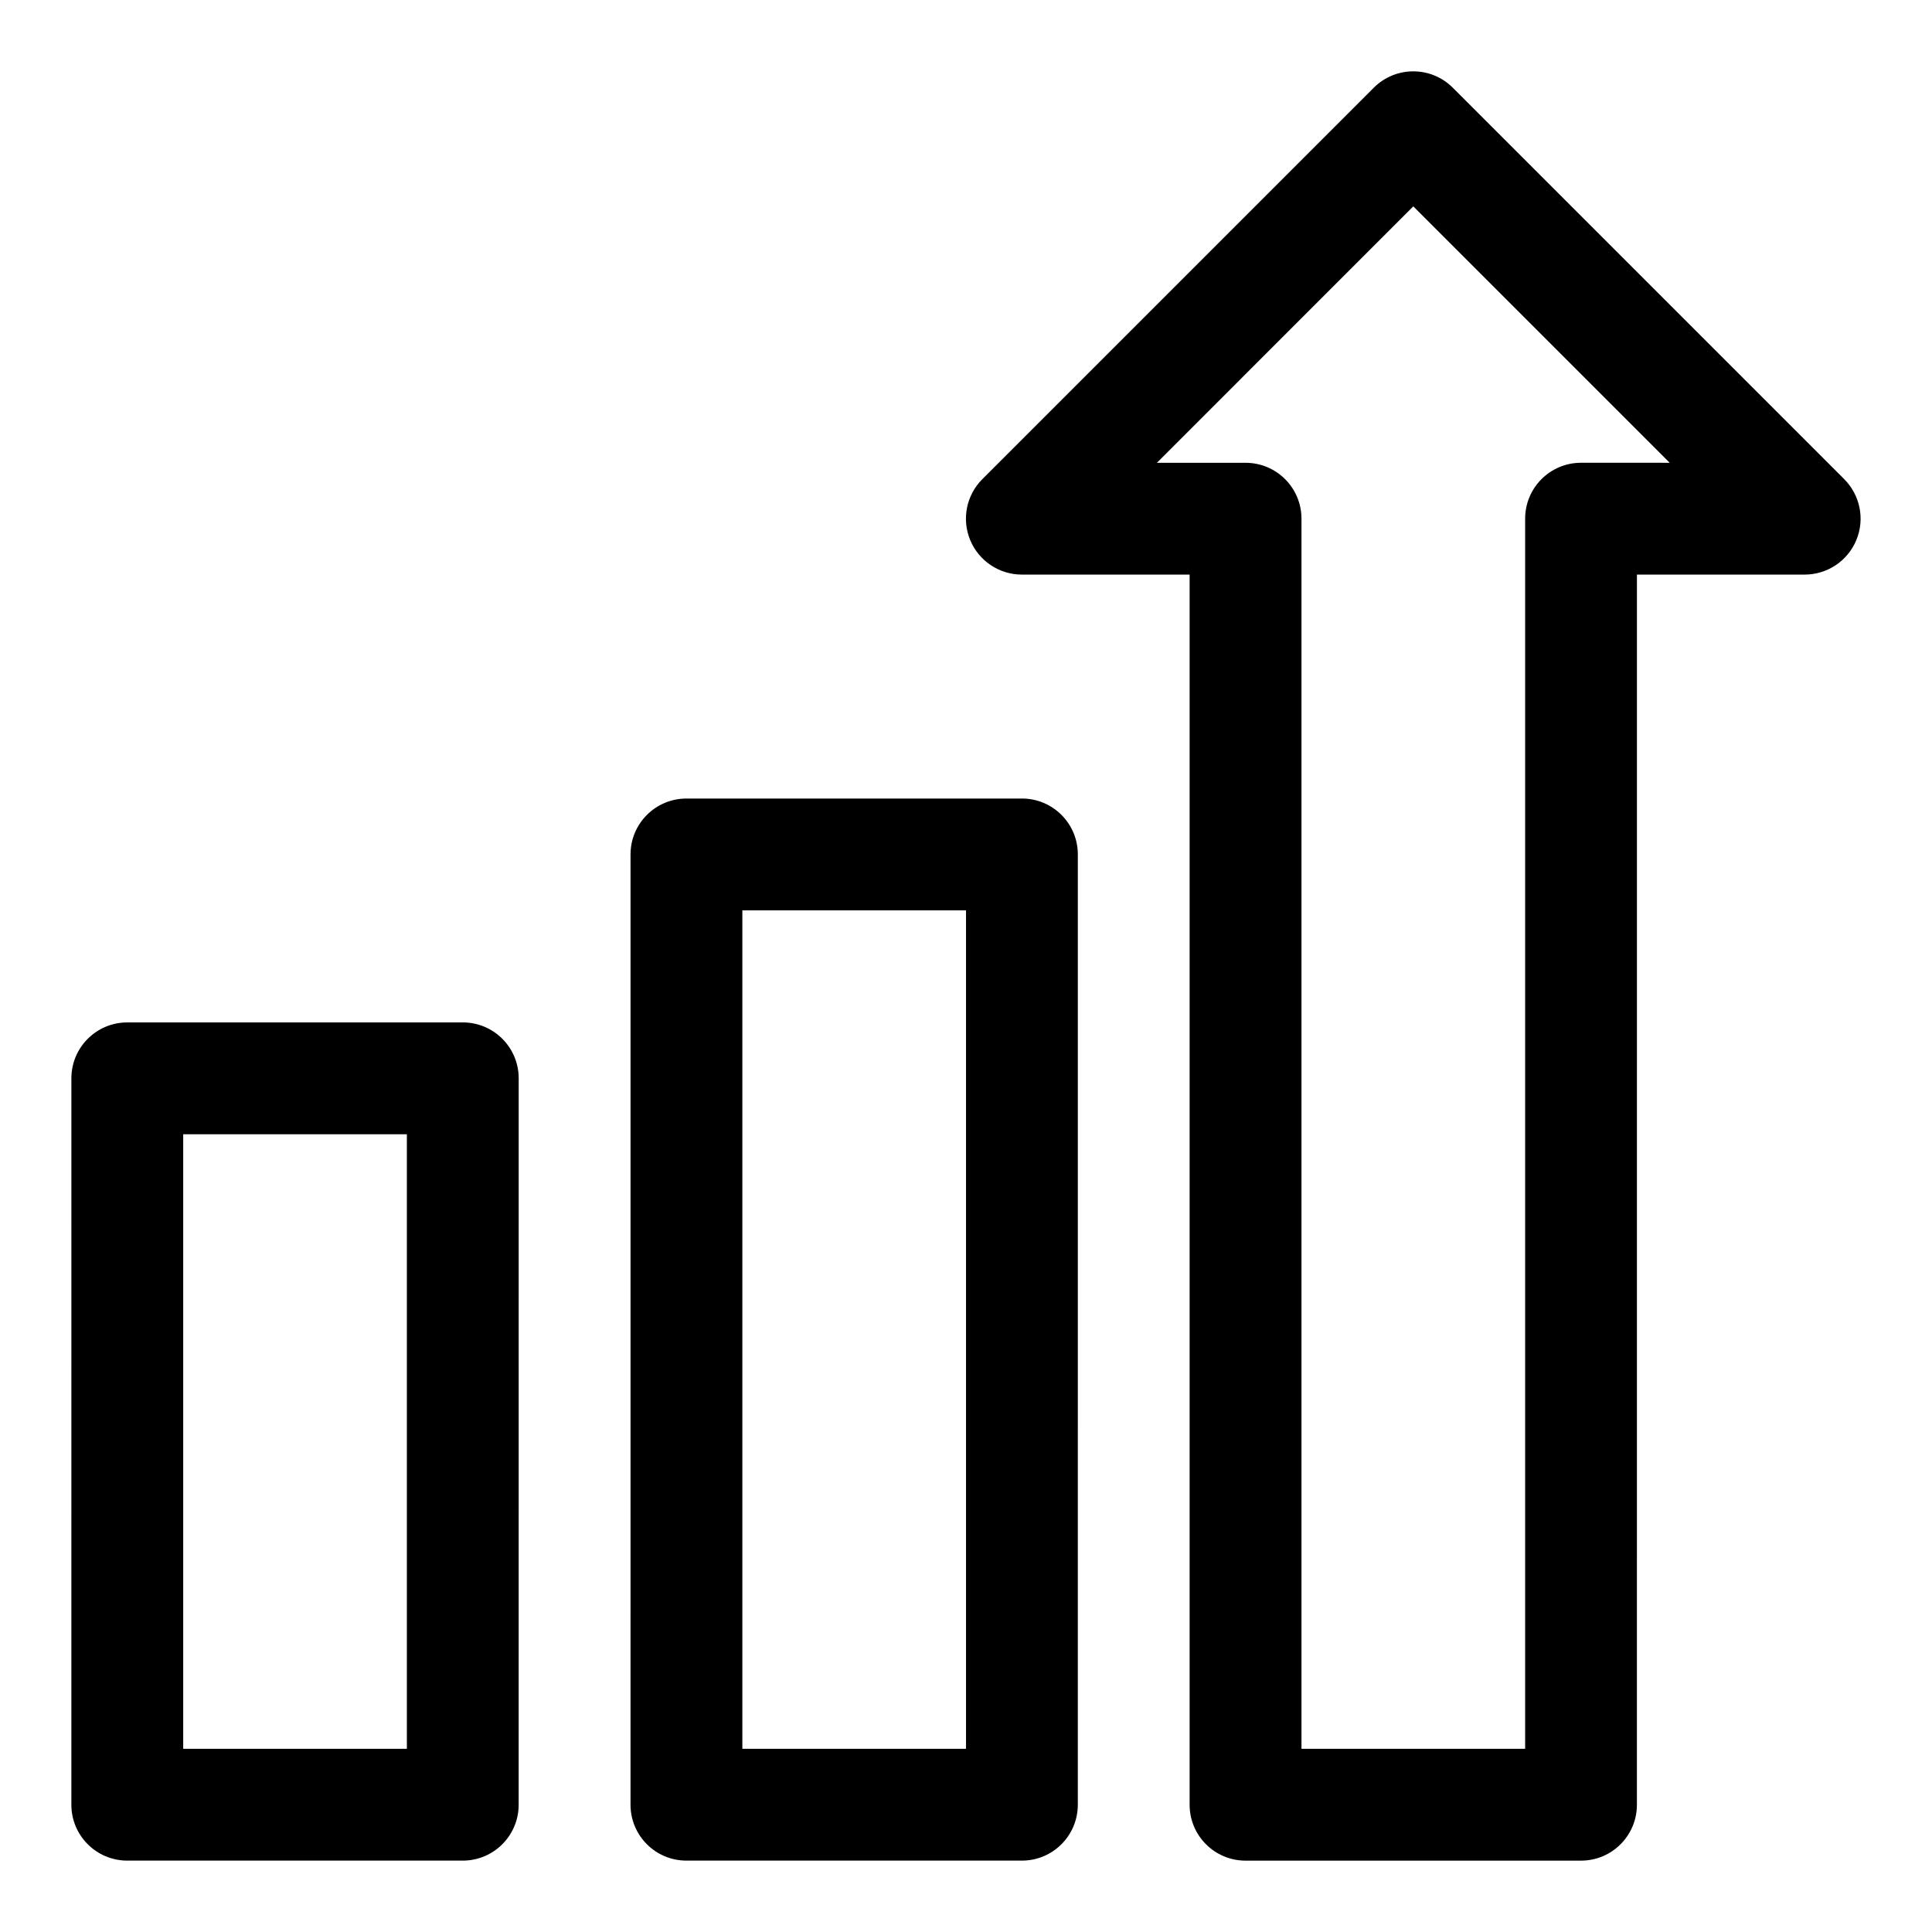
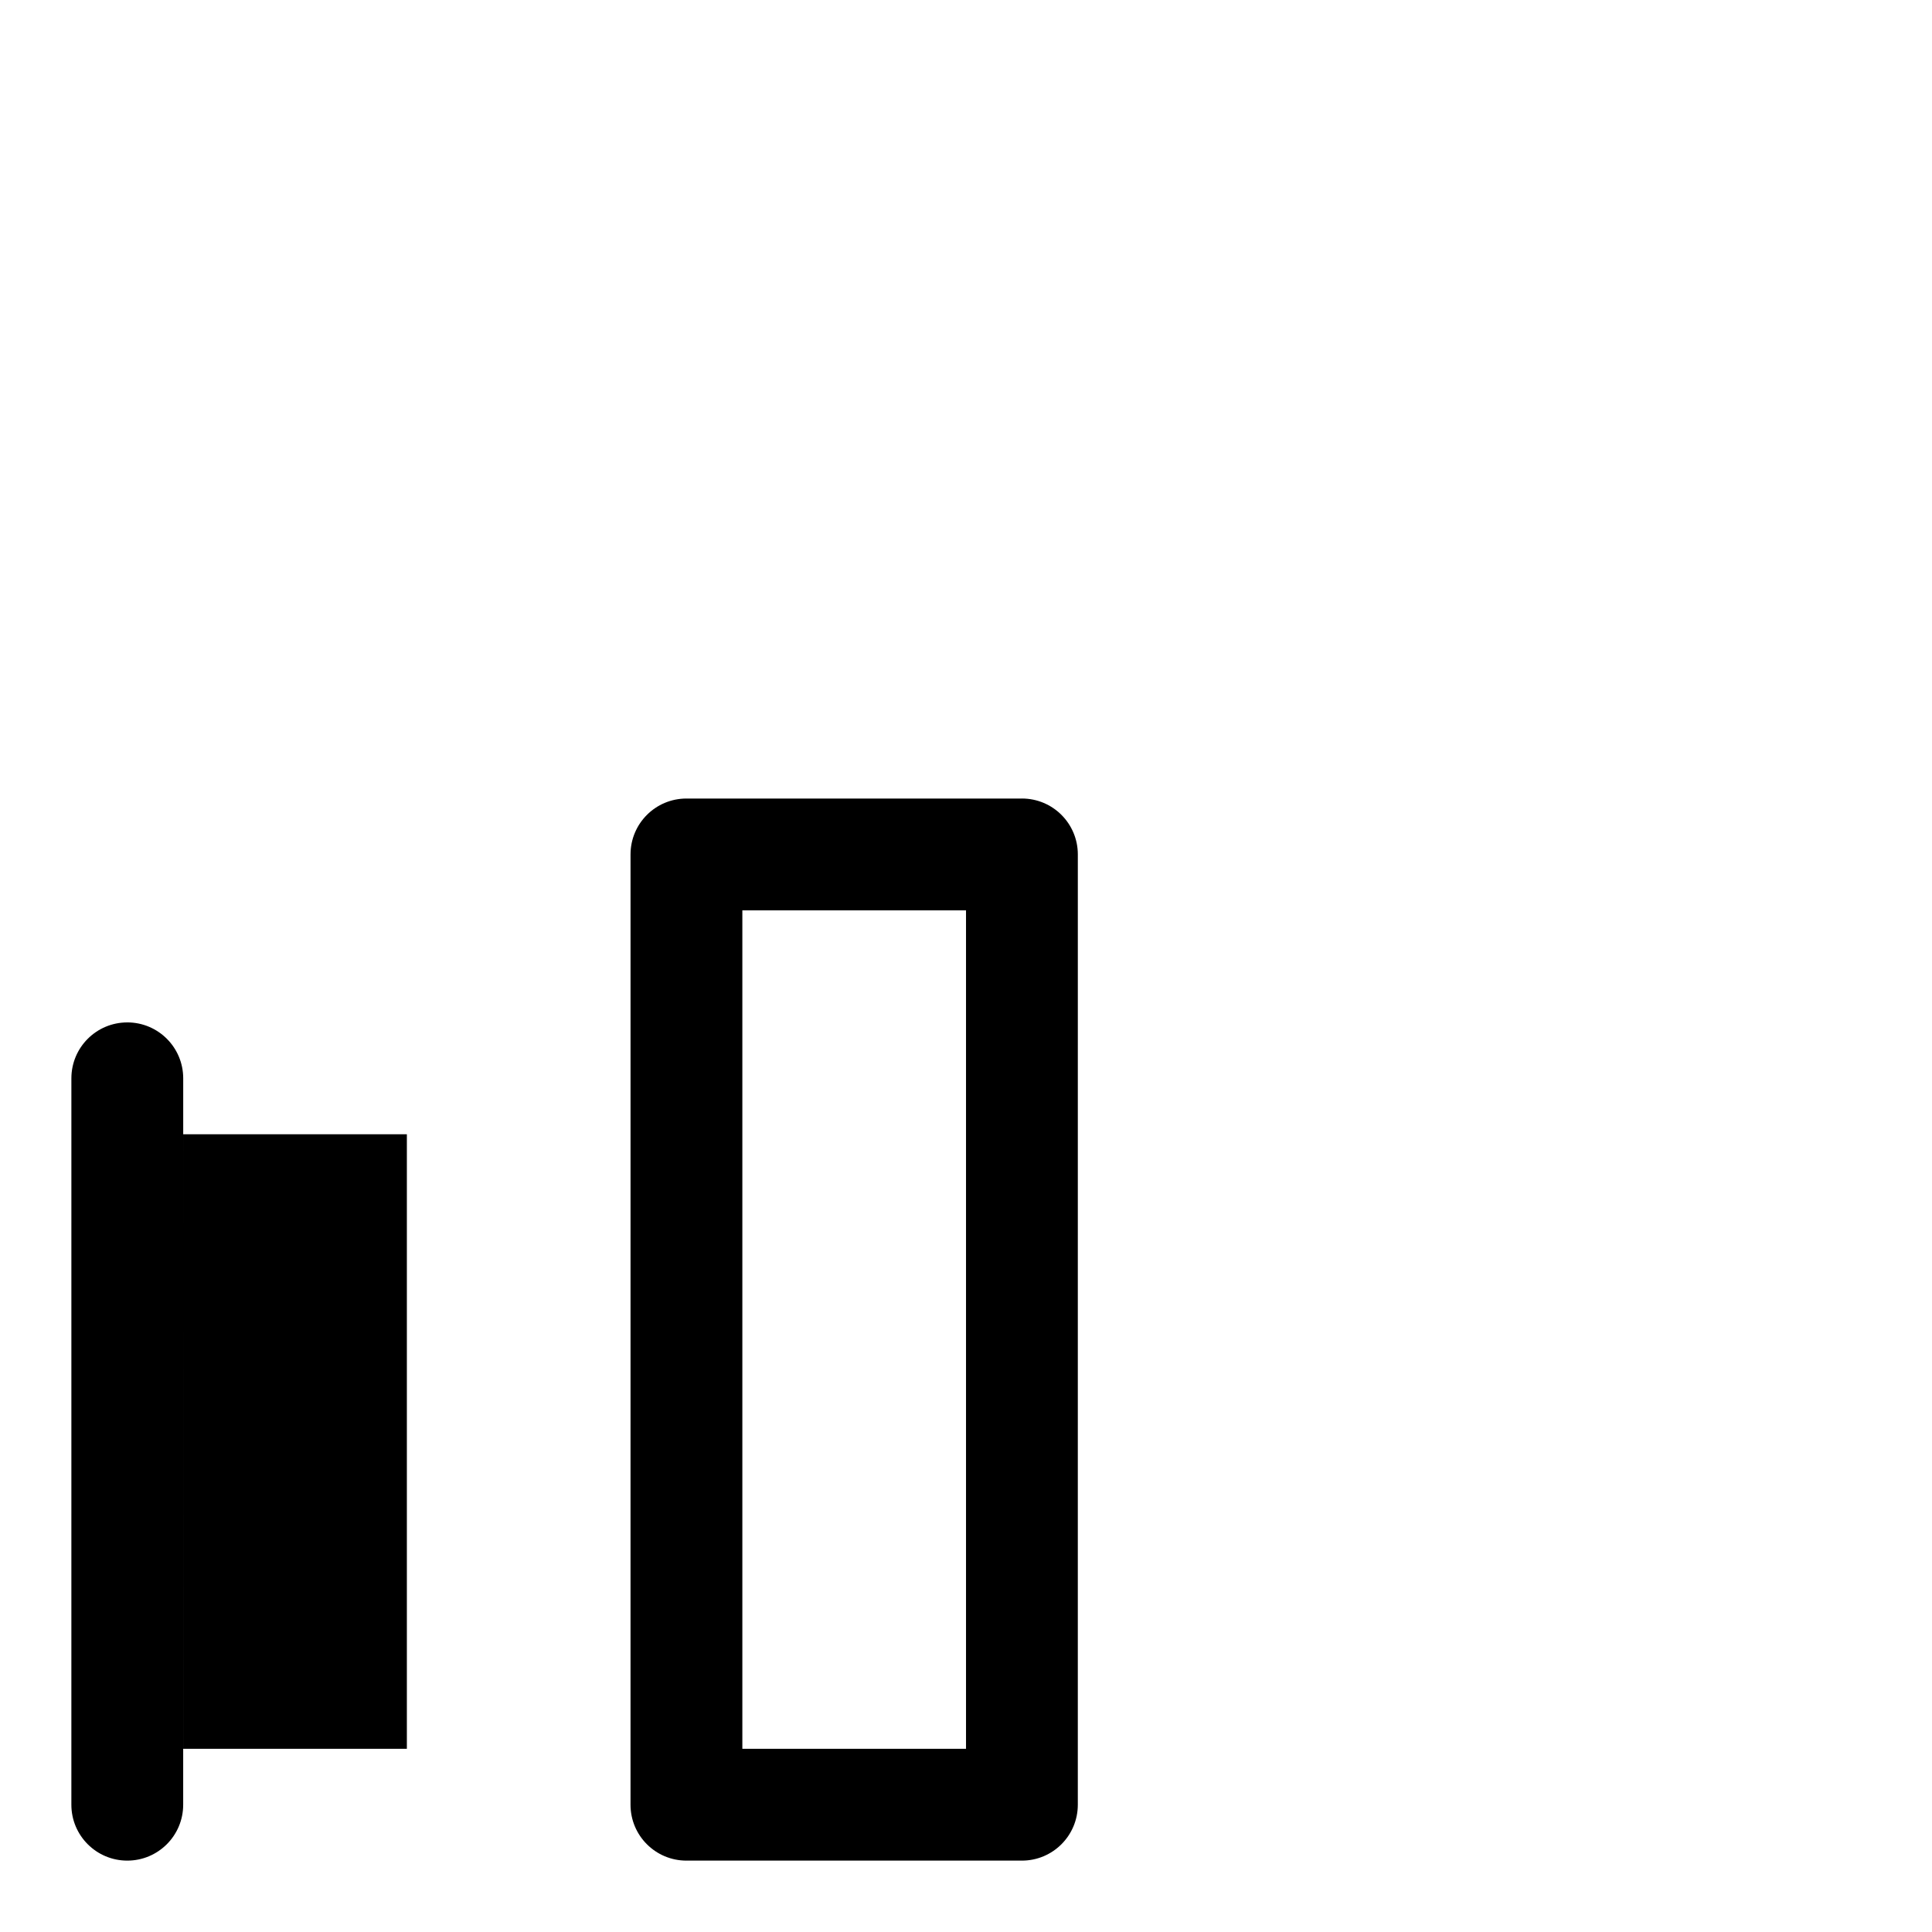
<svg xmlns="http://www.w3.org/2000/svg" fill="#000000" width="800px" height="800px" version="1.1" viewBox="144 144 512 512">
  <g>
-     <path d="m632.74 270.98-103.73-103.73c-5.793-5.793-15.16-5.793-20.953 0l-103.73 103.73c-4.238 4.238-5.512 10.609-3.215 16.152 2.301 5.539 7.707 9.141 13.695 9.141h44.453v326c0 8.195 6.637 14.816 14.816 14.816h88.906c8.18 0 14.816-6.625 14.816-14.816l0.004-326h44.453c5.988 0 11.395-3.602 13.691-9.145 2.301-5.539 1.023-11.914-3.215-16.148zm-69.746-4.344c-8.18 0-14.816 6.625-14.816 14.816v326h-59.273v-325.99c0-8.195-6.637-14.816-14.816-14.816h-23.5l67.953-67.957 67.953 67.953z" />
    <path d="m414.82 355.62h-88.906c-8.18 0-14.816 6.625-14.816 14.816l-0.004 251.83c0 8.195 6.637 14.816 14.816 14.816h88.906c8.18 0 14.816-6.625 14.816-14.816l0.004-251.83c0-8.195-6.637-14.82-14.816-14.82zm-14.816 251.83h-59.273v-222.2h59.273z" />
-     <path d="m266.64 414.95h-88.906c-8.18 0-14.816 6.625-14.816 14.816l-0.004 192.5c0 8.195 6.637 14.816 14.816 14.816h88.906c8.18 0 14.816-6.625 14.816-14.816l0.008-192.5c0-8.195-6.641-14.82-14.82-14.82zm-14.816 192.5h-59.273v-162.86h59.273z" />
+     <path d="m266.64 414.95h-88.906c-8.18 0-14.816 6.625-14.816 14.816l-0.004 192.5c0 8.195 6.637 14.816 14.816 14.816c8.18 0 14.816-6.625 14.816-14.816l0.008-192.5c0-8.195-6.641-14.82-14.82-14.82zm-14.816 192.5h-59.273v-162.86h59.273z" />
  </g>
</svg>